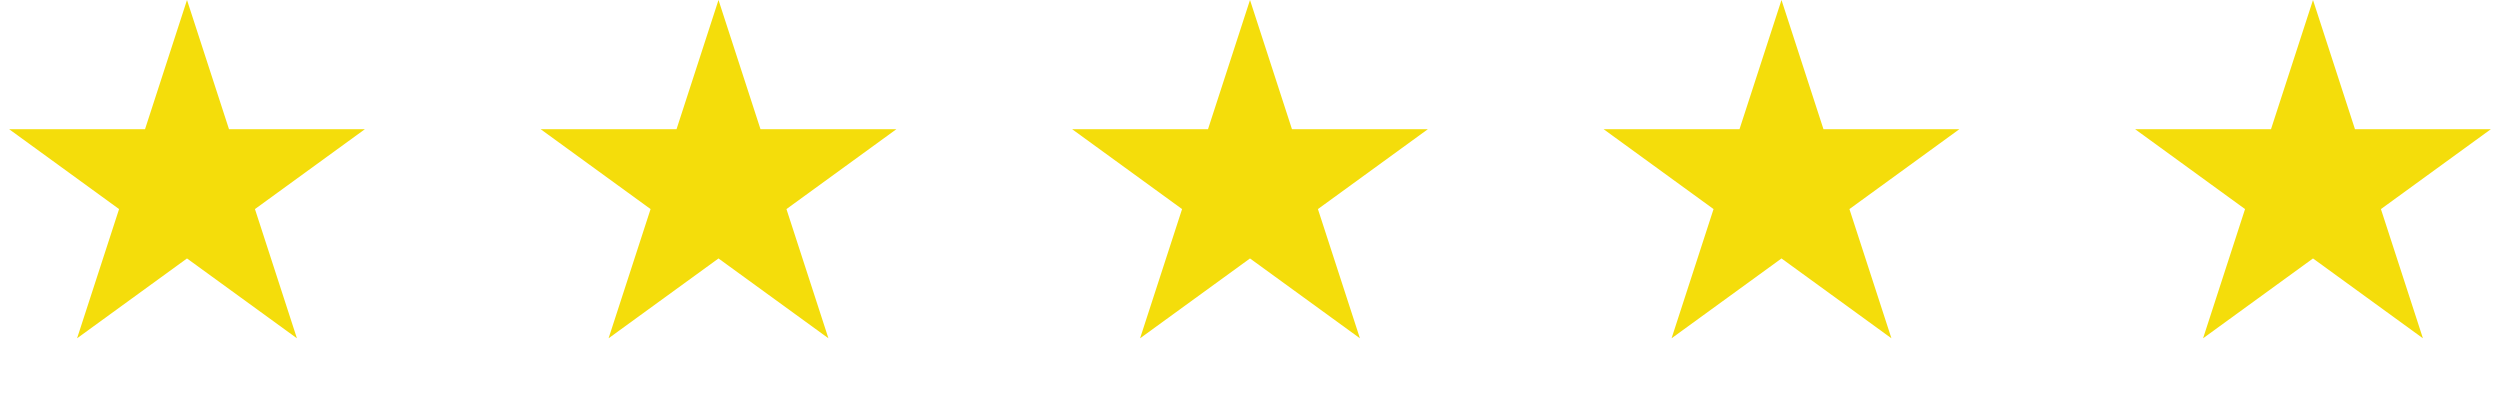
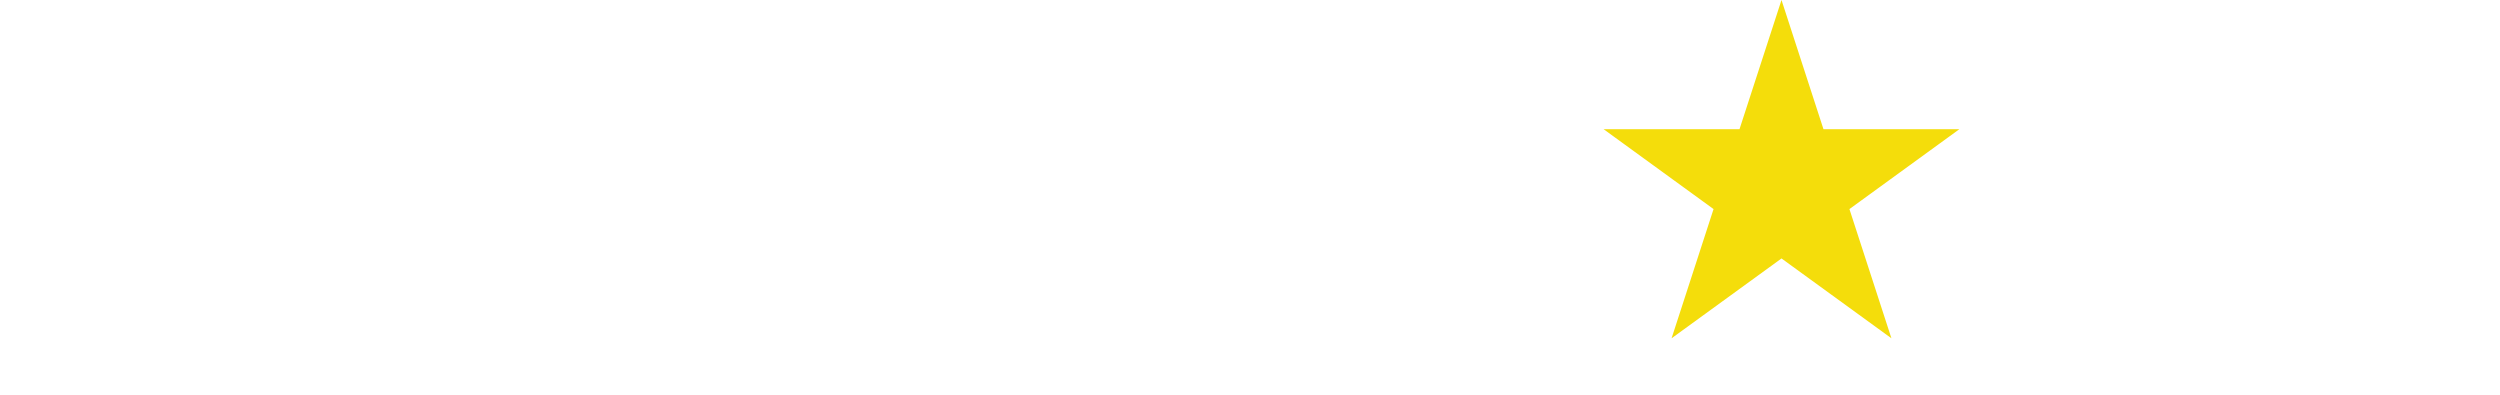
<svg xmlns="http://www.w3.org/2000/svg" width="95" height="15" viewBox="0 0 95 15" fill="none">
-   <path d="M7.106 0L8.702 4.91L13.865 4.91L9.688 7.945L11.283 12.855L7.106 9.821L2.929 12.855L4.525 7.945L0.348 4.91L5.511 4.91L7.106 0Z" fill="#F4DD0B" />
-   <path d="M27.303 0L28.899 4.91L34.062 4.91L29.885 7.945L31.48 12.855L27.303 9.821L23.126 12.855L24.722 7.945L20.545 4.91L25.708 4.91L27.303 0Z" fill="#F4DD0B" />
-   <path d="M47.5 0L49.095 4.91L54.258 4.91L50.081 7.945L51.677 12.855L47.5 9.821L43.323 12.855L44.919 7.945L40.742 4.91L45.904 4.91L47.5 0Z" fill="#F4DD0B" />
  <path d="M67.697 0L69.292 4.91L74.455 4.91L70.278 7.945L71.874 12.855L67.697 9.821L63.52 12.855L65.115 7.945L60.938 4.91L66.101 4.91L67.697 0Z" fill="#F4DD0B" />
-   <path d="M87.894 0L89.489 4.91L94.652 4.91L90.475 7.945L92.071 12.855L87.894 9.821L83.717 12.855L85.312 7.945L81.135 4.91L86.298 4.91L87.894 0Z" fill="#F4DD0B" />
</svg>